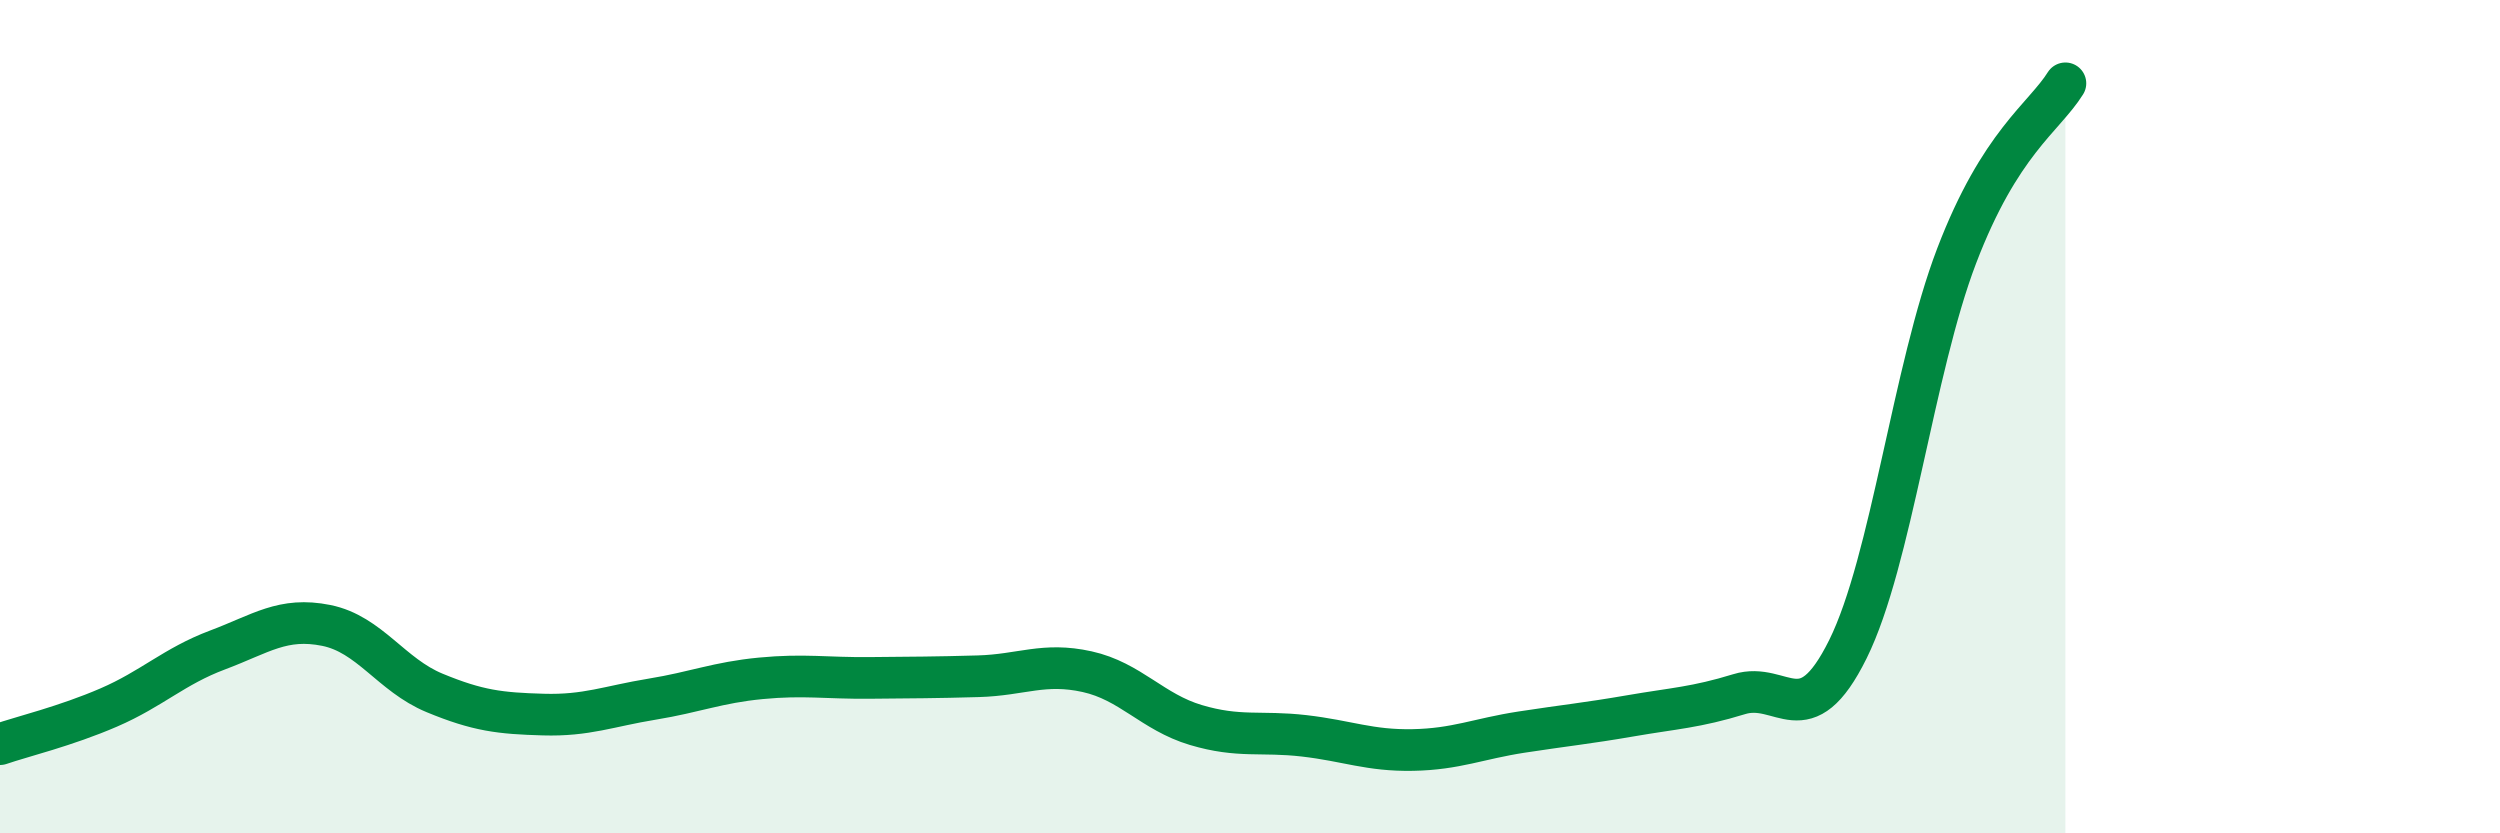
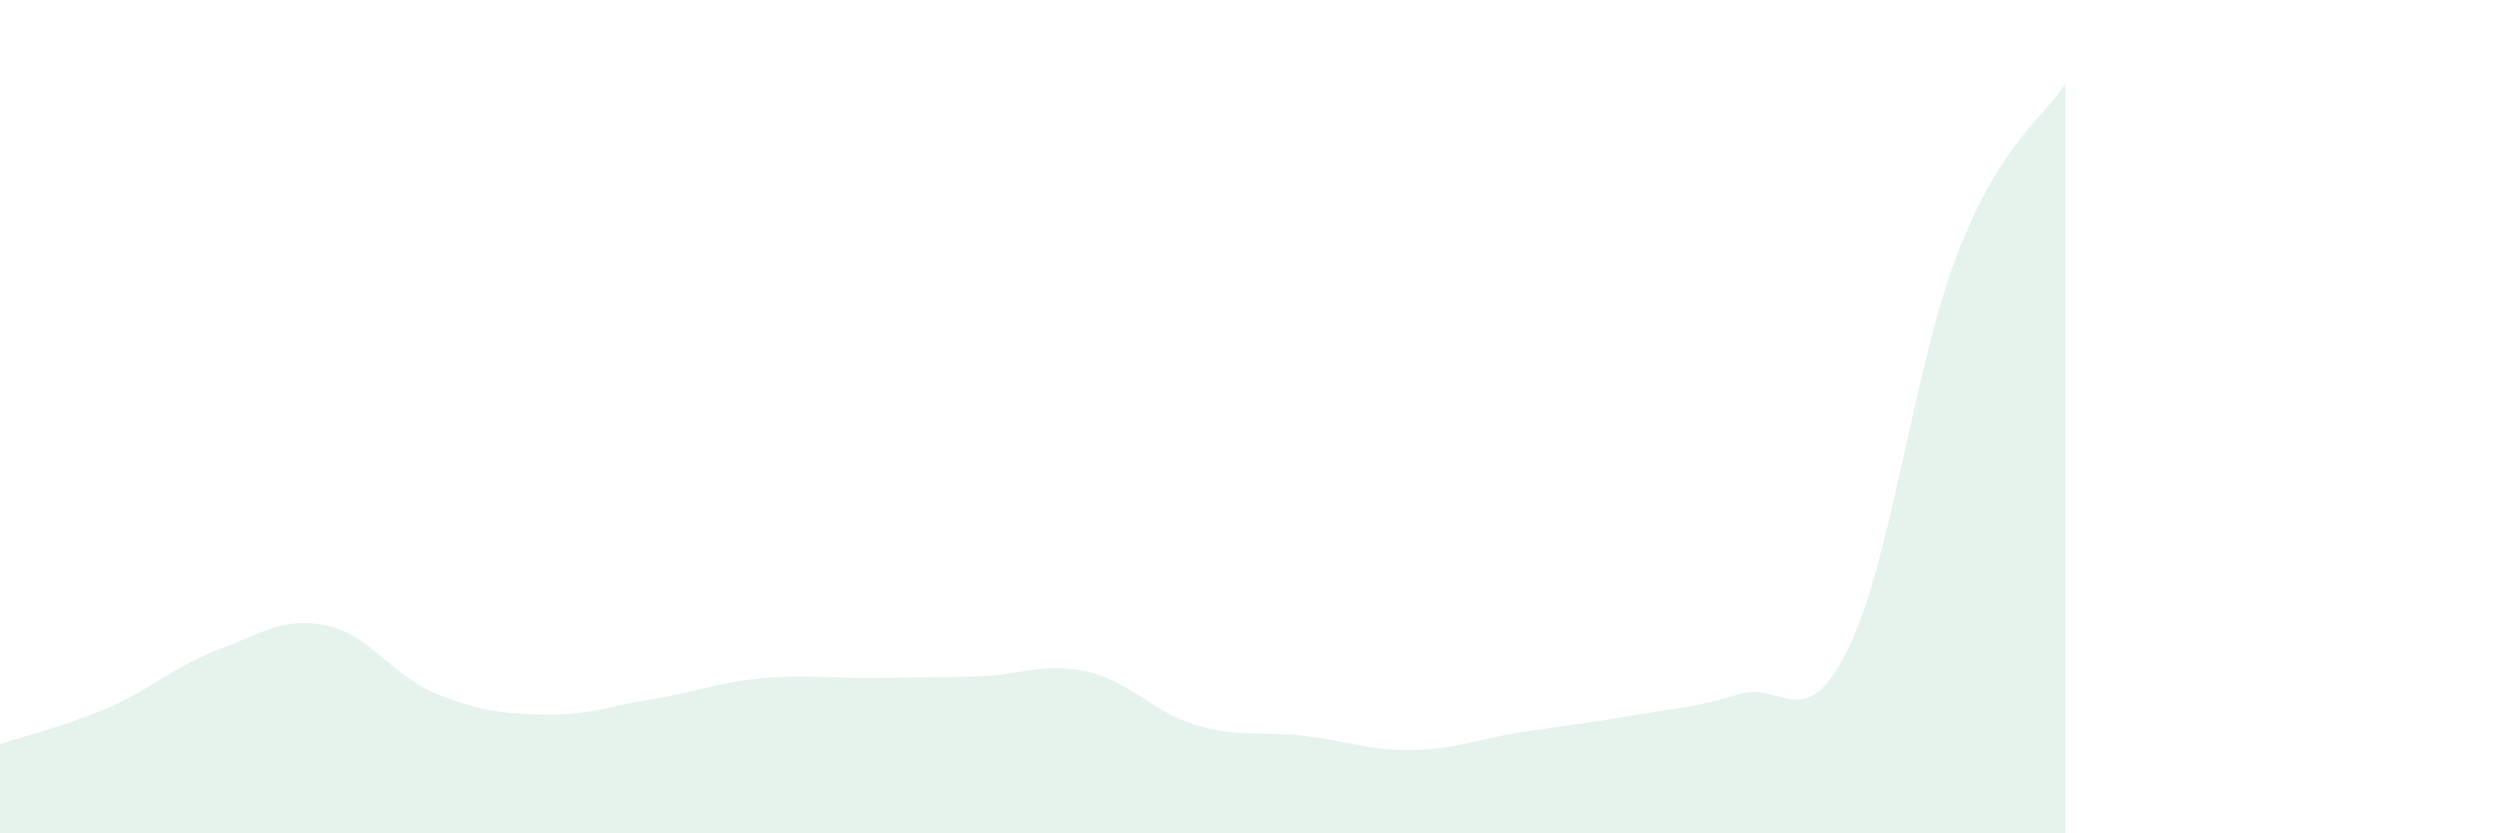
<svg xmlns="http://www.w3.org/2000/svg" width="60" height="20" viewBox="0 0 60 20">
  <path d="M 0,17.86 C 0.52,17.68 1.57,17.43 2.61,16.98 C 3.65,16.53 4.18,15.99 5.22,15.6 C 6.26,15.21 6.79,14.8 7.83,15.01 C 8.87,15.22 9.39,16.2 10.43,16.63 C 11.47,17.06 12,17.12 13.04,17.15 C 14.08,17.18 14.61,16.95 15.65,16.78 C 16.69,16.61 17.22,16.38 18.26,16.28 C 19.3,16.18 19.83,16.28 20.87,16.27 C 21.91,16.26 22.44,16.26 23.48,16.23 C 24.52,16.2 25.05,15.89 26.09,16.12 C 27.13,16.35 27.66,17.09 28.7,17.4 C 29.74,17.71 30.26,17.54 31.3,17.66 C 32.34,17.78 32.87,18.02 33.91,18 C 34.95,17.98 35.48,17.73 36.52,17.57 C 37.56,17.41 38.09,17.36 39.13,17.18 C 40.17,17 40.7,16.98 41.74,16.66 C 42.78,16.34 43.31,17.68 44.35,15.58 C 45.39,13.48 45.92,8.86 46.96,6.14 C 48,3.42 49.05,2.83 49.57,2L49.57 20L0 20Z" fill="#008740" opacity="0.1" stroke-linecap="round" stroke-linejoin="round" />
-   <path d="M 0,17.86 C 0.52,17.68 1.57,17.43 2.61,16.98 C 3.65,16.53 4.18,15.99 5.22,15.6 C 6.26,15.21 6.79,14.8 7.83,15.01 C 8.87,15.22 9.39,16.2 10.43,16.63 C 11.47,17.06 12,17.12 13.04,17.15 C 14.08,17.18 14.61,16.95 15.65,16.78 C 16.69,16.61 17.22,16.38 18.26,16.28 C 19.3,16.18 19.83,16.28 20.87,16.27 C 21.91,16.26 22.44,16.26 23.48,16.23 C 24.52,16.2 25.05,15.89 26.09,16.12 C 27.13,16.35 27.66,17.09 28.7,17.4 C 29.74,17.71 30.26,17.54 31.3,17.66 C 32.34,17.78 32.87,18.02 33.91,18 C 34.95,17.98 35.48,17.73 36.52,17.57 C 37.56,17.41 38.09,17.36 39.13,17.18 C 40.17,17 40.7,16.98 41.74,16.66 C 42.78,16.34 43.31,17.68 44.35,15.58 C 45.39,13.48 45.92,8.86 46.96,6.14 C 48,3.42 49.05,2.83 49.57,2" stroke="#008740" stroke-width="1" fill="none" stroke-linecap="round" stroke-linejoin="round" />
</svg>